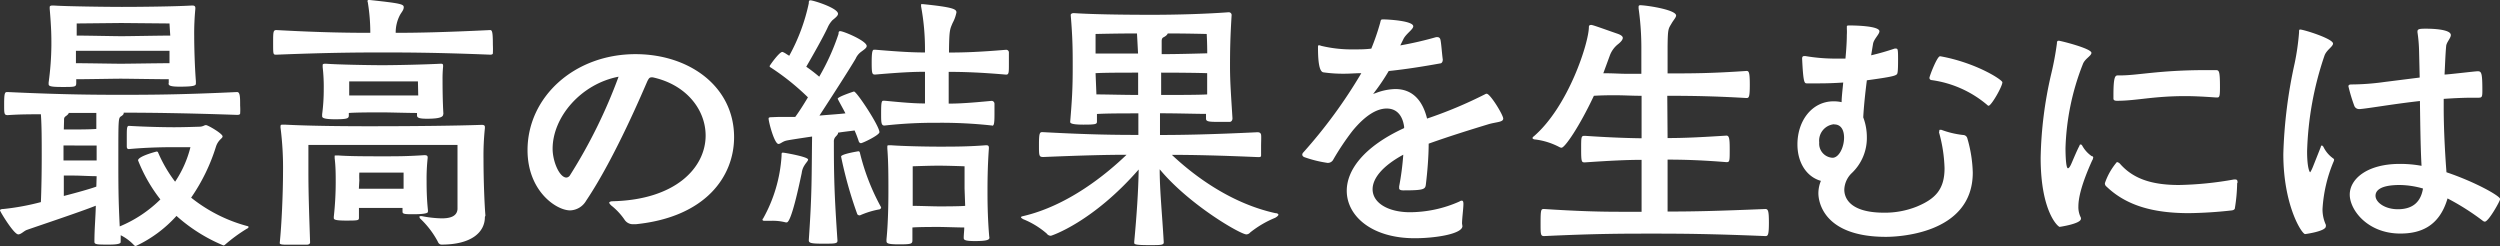
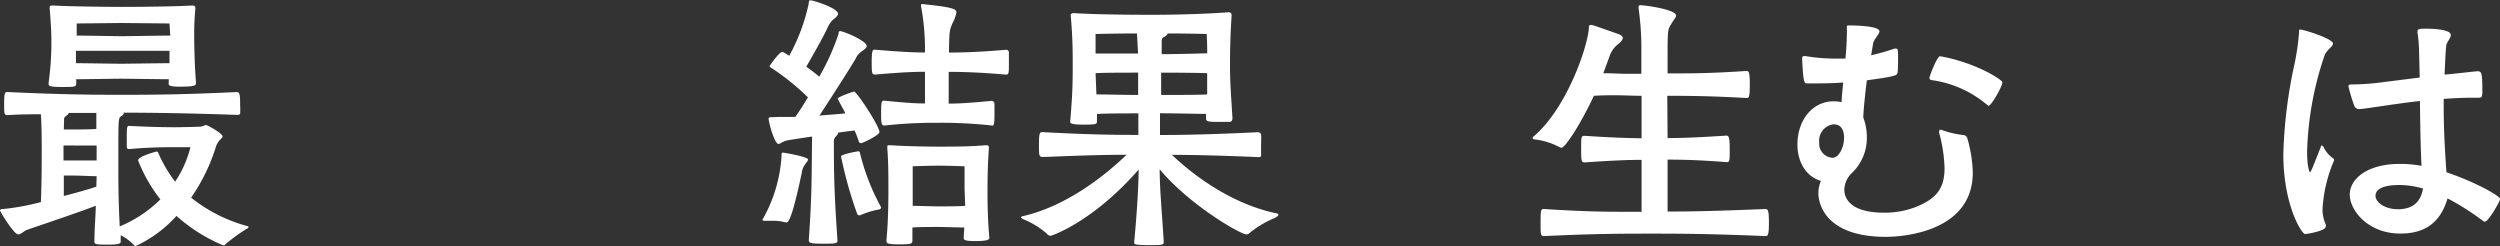
<svg xmlns="http://www.w3.org/2000/svg" viewBox="0 0 325.95 32.07">
  <rect x="0" y="0" width="325.95" height="32.07" fill="#333333" stroke="none" />
  <defs>
    <style>.cls-1{fill:#fff;}</style>
  </defs>
  <g id="レイヤー_2" data-name="レイヤー 2">
    <g id="レイヤー_1-2" data-name="レイヤー 1">
      <path class="cls-1" d="M15.73,31.57c0,.32-1.08.32-1.58.32-1.44,0-1.84,0-1.84-.36,0-1.69.15-3.17.18-4.71-2.05.82-7.59,2.66-9,3.16-.39.15-.75.58-1.11.58-.58,0-2.38-3-2.38-3.13s.22-.18.43-.18a31.78,31.78,0,0,0,4.9-.9c.07-1.55.11-3.82.11-6.05,0-2,0-3.92-.11-5.4-1.33,0-2.74,0-4.32.11-.47,0-.47-.18-.47-1.4C.54,12,.65,12,1,12c7.59.36,12.09.36,14.83.36,3.2,0,7.56,0,15.08-.36.4,0,.4.68.4,1.8a7.36,7.36,0,0,1,0,1c0,.14-.22.18-.36.18-7.2-.25-11.84-.29-14.83-.29a.13.13,0,0,1,0,.11c0,.11-.15.25-.33.36-.36.22-.36.36-.36,5.36,0,3.64,0,5.37.18,9A16.56,16.56,0,0,0,20.91,26,20.25,20.25,0,0,1,18,20.91c0-.54,2.38-1.15,2.41-1.15a.22.22,0,0,1,.18.07,18,18,0,0,0,2.24,3.86,14.22,14.22,0,0,0,2-4.5h-2c-.94,0-3.35,0-6.05.25-.15,0-.25-.11-.25-.33s0-.64,0-1.15c0-1.22,0-1.55.29-1.55,2.52.15,5.07.18,5.87.18,1.29,0,3.27-.07,3.27-.07.54,0,.65-.21.9-.21s2.16,1.11,2.16,1.47c0,.15-.14.25-.29.4a2.32,2.32,0,0,0-.57.93,24.34,24.34,0,0,1-3.24,6.66,20,20,0,0,0,7.34,3.71c.11,0,.14.07.14.11s0,.14-.18.21a20.49,20.49,0,0,0-2.91,2.13.33.33,0,0,1-.18.07,21.48,21.48,0,0,1-6.12-3.85,16.56,16.56,0,0,1-5.29,3.92.3.3,0,0,1-.25-.11,6.15,6.15,0,0,0-1.73-1.29ZM22,10.8l0-.47c-1.37,0-5.33-.07-6.27-.07s-4.46.07-5.79.07v.47c0,.54-.11.54-1.84.54s-1.76-.15-1.76-.43v-.15A38.17,38.17,0,0,0,6.7,5.87c0-1.08,0-2.13-.22-4.72,0-.11,0-.18,0-.25s.08-.18.33-.18H7C8.6.83,13.89.9,15.88.9S22.57.86,25,.72h.1c.26,0,.37.11.37.32v.11a33.7,33.7,0,0,0-.15,3.57c0,1.36.07,4,.22,5.86,0,.11,0,.22,0,.29,0,.25-.07.43-2.12.43-1.4,0-1.44-.21-1.44-.43ZM12.6,20.66c0-.57,0-1.15,0-1.69-.9,0-2.23,0-2.88,0H8.28v1.95h1.4c.58,0,2,0,2.92,0Zm0,2.31c-.9,0-2.23-.08-2.88-.08-.36,0-.86,0-1.4,0,0,1,0,1.91,0,2.66,1.83-.47,3.45-.93,4.24-1.22ZM8.32,16.88c.54,0,1,0,1.36,0,.58,0,2,0,2.88-.07,0-.87,0-1.55,0-2.09-1,0-2.24,0-3.6,0v0c0,.11-.15.25-.29.36-.32.22-.32.29-.32.68ZM22.1,3.06,15.8,3,10,3.06s0,.76,0,1.58c1.33,0,5,.08,5.86.08s5-.08,6.34-.08C22.14,3.82,22.1,3.06,22.1,3.06Zm0,3.56-6.34,0-5.86,0V8.24c1.33,0,5,.07,5.86.07s5-.07,6.34-.07Z" />
-       <path class="cls-1" d="M47.92.22c0-.18,0-.22.18-.22h.11c4,.43,4.43.54,4.43.94s-.33.68-.54,1.11a4.91,4.91,0,0,0-.51,2.23c2.78,0,6.34-.07,12.31-.36.26,0,.36.22.36,1.91a11.1,11.1,0,0,1,0,1.12c0,.14-.18.18-.33.18-7.23-.29-11.19-.29-14.07-.29-2.66,0-6.52,0-13.82.29-.43,0-.43,0-.43-1.48s0-1.73.43-1.73c6,.33,9.68.36,12.24.36a24.41,24.41,0,0,0-.33-4Zm15.3,28.07c0,2-1.76,3.6-5.65,3.6-.22,0-.4-.14-.51-.43a11.72,11.72,0,0,0-2.26-2.95.35.35,0,0,1-.11-.22c0-.07,0-.11.18-.11H55a14.68,14.68,0,0,0,2.59.29c1.08,0,2-.25,2.06-1.22,0-1.44,0-3.85,0-5.26,0-2.16,0-3.09,0-3.09l-9.87,0-9.57,0s0,2.77,0,3.71c0,2.95.15,6.73.22,9,0,.18-.18.29-.43.29l-2.63,0c-.4,0-.9,0-.9-.21v0c.25-2.38.43-6.52.43-9.21a41.35,41.35,0,0,0-.32-5.8.75.75,0,0,1,0-.25c0-.15.07-.18.32-.18h.22c3.38.18,8.14.21,10.94.21,6.34,0,11.49-.07,14.73-.18.32,0,.43.08.43.29v.15a33.66,33.66,0,0,0-.18,4c0,2.95.14,6.16.25,7.38ZM57.79,14.87c0,.28-.15.61-2.09.61-1,0-1.33-.11-1.33-.43v0l0-.32c-1.08,0-3.78-.08-4.61-.08s-3.27,0-4.28.08l0,.28c0,.4-.08.54-1.77.54S42,15.3,42,15.12s0-.15,0-.22a24.58,24.58,0,0,0,.21-3.24,23.14,23.14,0,0,0-.14-2.91c0-.11,0-.22,0-.29s.08-.15.29-.15h.18c1.41.11,5.55.19,7.31.19s5.4-.08,7.56-.19h.11c.21,0,.25.08.25.26v.14a15.63,15.63,0,0,0-.07,1.69c0,2.92.11,4.43.11,4.43Zm-2,12.74c0,.07,0,.32-1.84.32-1.08,0-1.47,0-1.47-.32v0c0-.18,0-.32,0-.5-.68,0-1.87,0-2.62,0s-2.31,0-3.06,0v1.22c0,.4,0,.43-1.66.43s-1.62-.18-1.62-.39v-.11a41.37,41.37,0,0,0,.25-4.5c0-1,0-2-.14-3.17a1.1,1.1,0,0,0,0-.21c0-.11,0-.11.22-.11h.29c1.44.11,4,.11,5.83.11s3.09,0,5.36-.15c.32,0,.43.08.43.29v.07a25.34,25.34,0,0,0-.14,3c0,.65,0,2.23.18,3.85Zm-1.3-17-4.71,0-4.25,0s0,.47,0,1.34v.5l4.29,0,4.71,0Zm-7.7,14,3.06,0c.72,0,2.09,0,2.77,0,0-.5,0-.9,0-1.11,0-.58,0-1,0-1s-1.55,0-2.77,0-3,0-3,0a8.67,8.67,0,0,0,0,1Z" />
-       <path class="cls-1" d="M82.63,29.23a1.3,1.3,0,0,1-1.22-.61,8.32,8.32,0,0,0-1.73-1.84c-.18-.18-.25-.29-.25-.36s.18-.18.39-.18C88.1,26.06,92,21.85,92,17.67c0-3.31-2.45-6.62-6.91-7.59H85c-.33,0-.4.14-.58.47-.39.86-4.17,9.93-8,15.62a2.5,2.5,0,0,1-2.09,1.26c-1.8,0-5.55-2.52-5.55-7.85,0-6.95,6.12-12.52,14.08-12.52,7,0,12.85,4.21,12.85,10.83,0,5.08-3.67,10.4-12.78,11.34ZM72.05,19.4c0,1.66.9,3.75,1.8,3.75a.6.6,0,0,0,.46-.29A67.83,67.83,0,0,0,80.65,10C75.75,10.94,72.05,15.26,72.05,19.4Z" />
      <path class="cls-1" d="M102.46,29a6.81,6.81,0,0,0-2-.21h-.68c-.22,0-.36,0-.36-.15s0-.07.07-.14a19.08,19.08,0,0,0,2.41-8.17c0-.36,0-.43.18-.43s3.28.54,3.28.9c0,.18-.25.39-.47.75a2.3,2.3,0,0,0-.36,1C104.22,24,103.18,29,102.57,29Zm-1.08-13.75c.68,0,1.48,0,2.3,0,.51-.69,1.08-1.59,1.66-2.56a31.6,31.6,0,0,0-4.79-3.85c-.14-.07-.21-.15-.21-.22S101.6,6.77,102,6.77a.46.46,0,0,1,.18.07c.18.07.4.25.72.43A24.83,24.83,0,0,0,105.45.43c0-.21,0-.39.21-.39.36,0,3.6,1,3.6,1.76,0,.25-.32.5-.72.83a3.38,3.38,0,0,0-.65,1c-.53,1.15-1.87,3.52-2.77,5.07a20.2,20.2,0,0,1,1.69,1.3,29.65,29.65,0,0,0,2.52-5.58c0-.18,0-.36.22-.36C110,4.07,113,5.33,113,6c0,.25-.33.46-.72.75a2.2,2.2,0,0,0-.72.9c-.83,1.41-3.14,5-4.72,7.42,1.22-.11,2.41-.18,3.38-.29,0-.07-1-1.84-1-1.91,0-.25,2.09-.94,2.12-.94.36,0,3.32,4.5,3.32,5.3,0,.39-2.2,1.44-2.42,1.44a.34.34,0,0,1-.28-.26,14.33,14.33,0,0,0-.54-1.4c-.43.07-1.23.14-2.16.29,0,0,0,.07,0,.11s-.11.21-.29.39a.89.89,0,0,0-.25.69c0,4.68.07,7,.47,12.88,0,.4-.32.4-1.94.4s-1.8-.11-1.8-.47c.43-6.23.36-8.21.43-13.5-1.69.25-3.13.47-3.38.54-.47.11-.76.43-1,.43-.54,0-1.29-2.88-1.29-3.31,0-.07,0-.18.39-.18Zm13.21,12.06a11.11,11.11,0,0,0-2.45.76.14.14,0,0,1-.11,0,.29.29,0,0,1-.28-.21,53.53,53.53,0,0,1-2.09-7.45c0-.33,2.27-.69,2.27-.69s.14,0,.18.18a28.67,28.67,0,0,0,2.7,7,.37.37,0,0,1,.07.14C114.88,27.18,114.77,27.28,114.59,27.32Zm14.79-10.94a59.93,59.93,0,0,0-7.23-.36,58.35,58.35,0,0,0-6.84.36c-.43,0-.43-.43-.43-1.62,0-1.48.07-1.62.32-1.62h.11c2.52.25,4,.36,5.29.36,0-1.08,0-2,0-2.63V9.36c-1.52,0-3.1.07-6.48.36-.4,0-.47-.07-.47-1.55s.11-1.69.32-1.69h.15c3.38.29,5,.36,6.48.36V6.48a30.56,30.56,0,0,0-.51-5.65V.65c0-.11,0-.11.11-.11h.14c3.93.4,4.36.65,4.36,1.08A4.8,4.8,0,0,1,124.2,3c-.36.86-.43.9-.47,3.53v.32c2,0,4-.07,7.45-.36a.35.35,0,0,1,.36.32c0,.29,0,.94,0,1.55,0,1.08,0,1.37-.36,1.37-3.38-.29-5.54-.36-7.49-.36v1.51c0,.58,0,1.55,0,2.63,1.44,0,3-.11,5.61-.36a.38.38,0,0,1,.36.36c0,.32,0,.9,0,1.47,0,1.3-.11,1.41-.32,1.41ZM129,31c0,.32-.54.43-1.91.43s-1.44-.18-1.44-.43V31c0-.44.07-.9.07-1.34-.79,0-2.55-.07-3.34-.07s-2.6,0-3.42.07c0,.54,0,1.12,0,1.62s-.07.58-1.73.58-1.65-.18-1.65-.5v-.15c.25-2.48.25-5.54.25-6.44,0-1.69,0-3.64-.14-5.4v-.25c0-.15,0-.18.28-.18h.22c1.44.11,4.43.18,6.23.18s3.85,0,6.08-.18h.11c.25,0,.32.11.32.32v.11c-.18,2.48-.18,4.64-.18,5.58s0,3.27.22,5.83Zm-3.24-6.41c0-.75,0-2.91,0-2.91s-2.23-.08-3.38-.08-3.38.08-3.38.08,0,2,0,3v2.16c.83,0,2.7.07,3.42.07s2.63,0,3.42-.07Z" />
      <path class="cls-1" d="M147.88,31.53c.33-3.53.54-6.69.58-9.43-6,6.88-11.38,8.64-11.45,8.64a.67.67,0,0,1-.54-.29,10.83,10.83,0,0,0-3.06-1.87c-.18-.11-.29-.18-.29-.25s.08-.11.26-.15c5.86-1.36,10.87-5.47,13.5-8-2.63,0-5.76.08-10.84.29-.58,0-.58-.14-.58-1.58s.08-1.66.4-1.66H136c6.12.33,9.43.36,12.42.36,0-.93,0-1.87,0-2.81-1.9,0-4.06,0-5.4.08v1c0,.32-.14.39-1.76.39s-1.73-.21-1.73-.36c.25-3,.33-4.39.33-7.16,0-2,0-3.71-.26-6.77,0-.14.15-.25.4-.25,2.7.18,7.16.22,10.15.22,3.24,0,7.06-.11,10-.33h.07a.36.36,0,0,1,.36.36c-.18,2.92-.21,4.58-.21,6.77,0,2,.14,3.74.32,6.7,0,.25-.14.46-.36.46-.5,0-1.08,0-1.62,0-1.19,0-1.47-.07-1.47-.43s0-.4,0-.61c-1.19,0-3.81-.08-6-.08V16.2c0,.47,0,.93,0,1.4,2.92,0,6.77-.07,12.71-.36.28,0,.43.11.47.33s0,.93,0,1.58c0,.43,0,.86,0,1.12s-.26.21-.47.21c-4.93-.21-8.35-.29-11.16-.29,2.52,2.38,7.41,6.27,13.5,7.6.25,0,.39.11.39.21s-.18.26-.43.4A13.29,13.29,0,0,0,163,30.31a.67.67,0,0,1-.5.25c-.76,0-7.45-3.85-11.3-8.49,0,2.77.32,5.79.53,9.53,0,.36-.39.36-1.94.36-1.91,0-1.91-.14-1.91-.32Zm.36-27.17c-2.55,0-5.4.07-5.4.07s0,1.26,0,2.55c1.29,0,3.56,0,5.54,0Zm.15,5.11c-2,0-4.25,0-5.55.07l.11,2.77c1.3,0,3.49.07,5.44.07Zm3,0c0,1,0,1.94,0,2.91,2.23,0,4.82,0,6-.07,0-1,0-2.05,0-2.77C156.23,9.5,153.61,9.47,151.38,9.47Zm.32-4.61c-.18.07-.25.25-.25.5,0,.58,0,1.16,0,1.7,2.2,0,4.82-.08,5.94-.11,0-1.37-.07-2.52-.07-2.52s-2.59-.07-5.08-.07C152.2,4.5,152.06,4.68,151.7,4.86Z" />
-       <path class="cls-1" d="M190.67,29.48c0,1-3.42,1.58-6.23,1.58-5.61,0-8.85-2.91-8.85-6.19,0-2.66,2.16-5.72,7.48-8.17v-.18c-.21-1.51-1-2.37-2.27-2.37s-2.77.86-4.46,2.91a33.64,33.64,0,0,0-2.55,3.82.8.8,0,0,1-.69.36,15.66,15.66,0,0,1-2.95-.72c-.25-.07-.36-.22-.36-.36a.44.44,0,0,1,.14-.29,65,65,0,0,0,7.56-10.33c-.72,0-1.44.07-2.16.07a18.22,18.22,0,0,1-2.8-.18c-.58-.11-.69-1.69-.69-3.27,0-.18,0-.26.15-.26a1.41,1.41,0,0,1,.28.08,17,17,0,0,0,4.22.46c.75,0,1.51,0,2.3-.1A30.64,30.64,0,0,0,179.94,3c.11-.43.07-.47.43-.47.58,0,3.89.18,3.89.9,0,.4-.9.94-1.26,1.62l-.43.87a45.82,45.82,0,0,0,4.68-1.08,1.72,1.72,0,0,0,.18,0,.38.38,0,0,1,.36.29c.11.32.21,1.87.32,2.63,0,.43-.25.5-.29.5-2,.36-4.42.76-6.76,1A26.53,26.53,0,0,1,179.22,12c-.11.15-.18.22-.18.25h0a2.65,2.65,0,0,1,.29-.1,7.55,7.55,0,0,1,2.59-.54c2.23,0,3.56,1.47,4.14,3.85a56.66,56.66,0,0,0,7.56-3.17.44.44,0,0,1,.21-.07c.47,0,2.16,2.77,2.16,3.24s-.83.43-1.87.72c-2.59.79-5.26,1.62-7.85,2.55,0,1.73-.18,3.78-.36,5.26-.07.68-.18.83-2.95.83-.39,0-.54-.11-.54-.29s0-.14,0-.22a35.56,35.56,0,0,0,.54-4.14c-2.85,1.55-4,3.17-4,4.5,0,1.84,2.12,3,4.86,3a16,16,0,0,0,6.47-1.4.53.53,0,0,1,.29-.11c.15,0,.22.11.22.43,0,.61-.18,1.87-.18,2.56Z" />
      <path class="cls-1" d="M217.42,18c2.12,0,4.25-.1,7.67-.32.36,0,.43.4.43,1.73,0,1.62,0,1.73-.43,1.73-3.21-.26-5.58-.33-7.67-.33,0,2.45,0,4.86,0,6.77,3.45,0,6.44-.07,12.74-.33.36,0,.47.22.47,1.77s-.11,1.76-.44,1.76c-7.12-.29-10.61-.32-14.75-.32-3.82,0-7.35,0-14.11.32-.47,0-.47-.21-.47-1.69,0-1.84.07-1.84.47-1.84,4.42.29,7.34.36,9.82.36,1,0,1.95,0,2.88,0,0-1.91,0-4.32,0-6.77-1.94,0-4.14.11-7.38.33-.43,0-.5,0-.5-1.7s0-1.76.5-1.76c3.27.22,5.47.29,7.38.32,0-1.94,0-3.85,0-5.54-1.29,0-2.23-.07-3.45-.07-.76,0-1.62,0-2.77.07-1.88,4-3.78,6.77-4.22,6.77a.61.61,0,0,1-.25-.07,9.22,9.22,0,0,0-3.13-1c-.25,0-.4-.11-.4-.18a.27.27,0,0,1,.15-.22c4.53-3.89,7.2-12.24,7.2-14.29,0-.18.11-.25.32-.25s2.16.72,3.42,1.15c.43.15.68.33.68.54s-.21.51-.68.87a3.35,3.35,0,0,0-1,1.4l-.86,2.34c1.36,0,2.19.07,2.87.07s1.26,0,2.09,0c0-1.69,0-2.84,0-3.13a36.87,36.87,0,0,0-.36-5.4V.9c0-.18.07-.22.28-.22,1.3.08,4.61.65,4.61,1.34,0,.25-.32.57-.57,1-.44.76-.51.65-.54,3V9.57c3.24,0,5.58,0,10.29-.32.29,0,.43.11.43,1.76s-.11,1.77-.43,1.77c-4.28-.25-7.16-.29-10.33-.29Z" />
      <path class="cls-1" d="M252.85,17.06c0-.11,0-.14.14-.14h.11a11.81,11.81,0,0,0,2.85.68.57.57,0,0,1,.54.4,17.41,17.41,0,0,1,.72,4.5c0,8.2-10.23,8.38-11.31,8.38-8.24,0-8.82-4.68-8.82-5.68a4.27,4.27,0,0,1,.33-1.62c-1.84-.51-3.06-2.34-3.06-4.75,0-3.14,1.94-5.62,4.71-5.62a4.57,4.57,0,0,1,1.05.11c0-.61.11-1.51.21-2.56-1,.07-2.12.11-3.13.11-.54,0-1.08,0-1.62,0-.32,0-.46-.1-.61-3.23,0-.26.11-.33.29-.33h.14a23.2,23.2,0,0,0,3.78.33c.51,0,1,0,1.44,0,.11-1.15.18-2.27.18-3.1a6.12,6.12,0,0,0,0-.79,1.85,1.85,0,0,0,0-.25c0-.18.07-.18.43-.18.11,0,3.82,0,3.82.76,0,.39-.72,1-.83,1.62l-.25,1.51A31.66,31.66,0,0,0,247,6.34a.64.64,0,0,1,.25,0c.18,0,.22.18.22,1.3,0,.68,0,1.47-.07,1.83s-.11.47-4,1c-.22,1.73-.4,3.46-.47,4.83a7.3,7.3,0,0,1,.47,2.55,6.3,6.3,0,0,1-2,4.75,3.13,3.13,0,0,0-.94,2.13c0,.75.36,3,5.19,3a11.21,11.21,0,0,0,4.25-.79c2.41-1,3.63-2.23,3.63-5a19.2,19.2,0,0,0-.72-4.68ZM239.1,16.2a2.15,2.15,0,0,0-1.91,2.37,1.84,1.84,0,0,0,1.73,2c.86,0,1.51-1.4,1.51-2.62,0-.94-.36-1.73-1.29-1.73ZM253,7.34c4.61.83,8.07,3.06,8.07,3.39,0,.54-1.44,3.06-1.8,3.06a.33.33,0,0,1-.18-.11,14.16,14.16,0,0,0-7.27-3.24.29.29,0,0,1-.26-.29c0-.21,1-2.81,1.37-2.81Z" />
-       <path class="cls-1" d="M272.89,20.63a.56.56,0,0,1-.11.28c-1.4,3.1-1.8,4.9-1.8,6a3,3,0,0,0,.33,1.48.31.31,0,0,1,0,.14c0,.65-2.77,1.05-2.77,1.05-.22,0-2.48-2-2.48-9a52,52,0,0,1,1.37-10.91,38.9,38.9,0,0,0,.75-4c0-.29.07-.36.25-.36s4.25,1,4.25,1.58c0,.4-.86.76-1.12,1.48a32.32,32.32,0,0,0-2.26,10.94c0,.15,0,2.63.32,2.63.11,0,.25-.18.4-.5s.75-1.8,1.11-2.45c0-.11.07-.15.15-.15s.07,0,.18.11a4,4,0,0,0,1.26,1.41A.18.18,0,0,1,272.89,20.63Zm18.79,3.27a22.13,22.13,0,0,1-.29,3.2c0,.18-.14.29-.39.33a55.28,55.28,0,0,1-5.62.36c-4.54,0-8.1-.94-10.73-3.46a.51.51,0,0,1-.21-.46A8.36,8.36,0,0,1,276,21.13a.7.7,0,0,1,.43.25c1.66,1.87,4,2.74,7.67,2.74a44.91,44.91,0,0,0,7.16-.72,1.27,1.27,0,0,0,.18,0c.25,0,.29.15.29.4Zm-2.74-11.19c-1.54-.11-2.88-.18-4-.18-4.24,0-6.4.61-8.92.61-.29,0-.47-.07-.47-.29v-.4c0-2.41.21-2.62.57-2.62h.33c2.3,0,5.07-.69,11.19-.69h1.23c.46,0,.57.07.57,2.27,0,1.15-.07,1.3-.36,1.3Z" />
      <path class="cls-1" d="M302.59,19.15c0-.11.07-.18.14-.18s.08.07.18.14a3.89,3.89,0,0,0,1.26,1.52c.11.07.15.14.15.21a1.07,1.07,0,0,1-.11.33,18.73,18.73,0,0,0-1.4,6.08,4.83,4.83,0,0,0,.43,2.05.53.53,0,0,1,0,.22c0,.64-2.66,1-2.7,1-.43,0-2.84-3.74-2.84-10.43a62.43,62.43,0,0,1,1.48-11.85,31.74,31.74,0,0,0,.57-4c0-.28,0-.39.15-.39.43,0,4.28,1.19,4.28,1.83,0,.4-.86.83-1.12,1.59a42.28,42.28,0,0,0-2.26,12.45c0,2.31.36,2.74.39,2.74s.18-.25.36-.69Zm13.1,1.91c-.11-2.38-.14-5.08-.18-7.89-3.56.4-6.55.94-7.81,1.05h-.11a.66.66,0,0,1-.64-.43,22,22,0,0,1-.76-2.52c0-.22.14-.26.47-.26a31.77,31.77,0,0,0,4.21-.32l4.61-.58-.08-3.38a18.89,18.89,0,0,0-.21-2.52V4.1c0-.32.29-.36,1.08-.36.36,0,3.27,0,3.27.83,0,.4-.57.94-.61,1.44-.11,1.23-.14,2.45-.21,3.71.46,0,4-.43,4.32-.43.5,0,.61.21.61,2.55,0,.83-.07.9-.54.9h-.79c-1.23,0-2.49.07-3.71.15V14c0,3.45.25,7,.36,8.46,3.74,1.26,7,3.09,7,3.49,0,.25-1.51,2.95-2,2.95a.5.5,0,0,1-.26-.11,31.83,31.83,0,0,0-4.6-2.92c-1.08,3.71-3.6,4.58-6.16,4.58-4.25,0-6.59-3.06-6.59-5.08s2.24-4,6.52-4a15.37,15.37,0,0,1,2.84.25Zm-2.81,3.06c-2.69,0-3.16.82-3.16,1.4,0,.86,1.22,1.76,2.91,1.76,2,0,3-1,3.28-2.7A11.36,11.36,0,0,0,312.88,24.12Z" />
    </g>
  </g>
</svg>